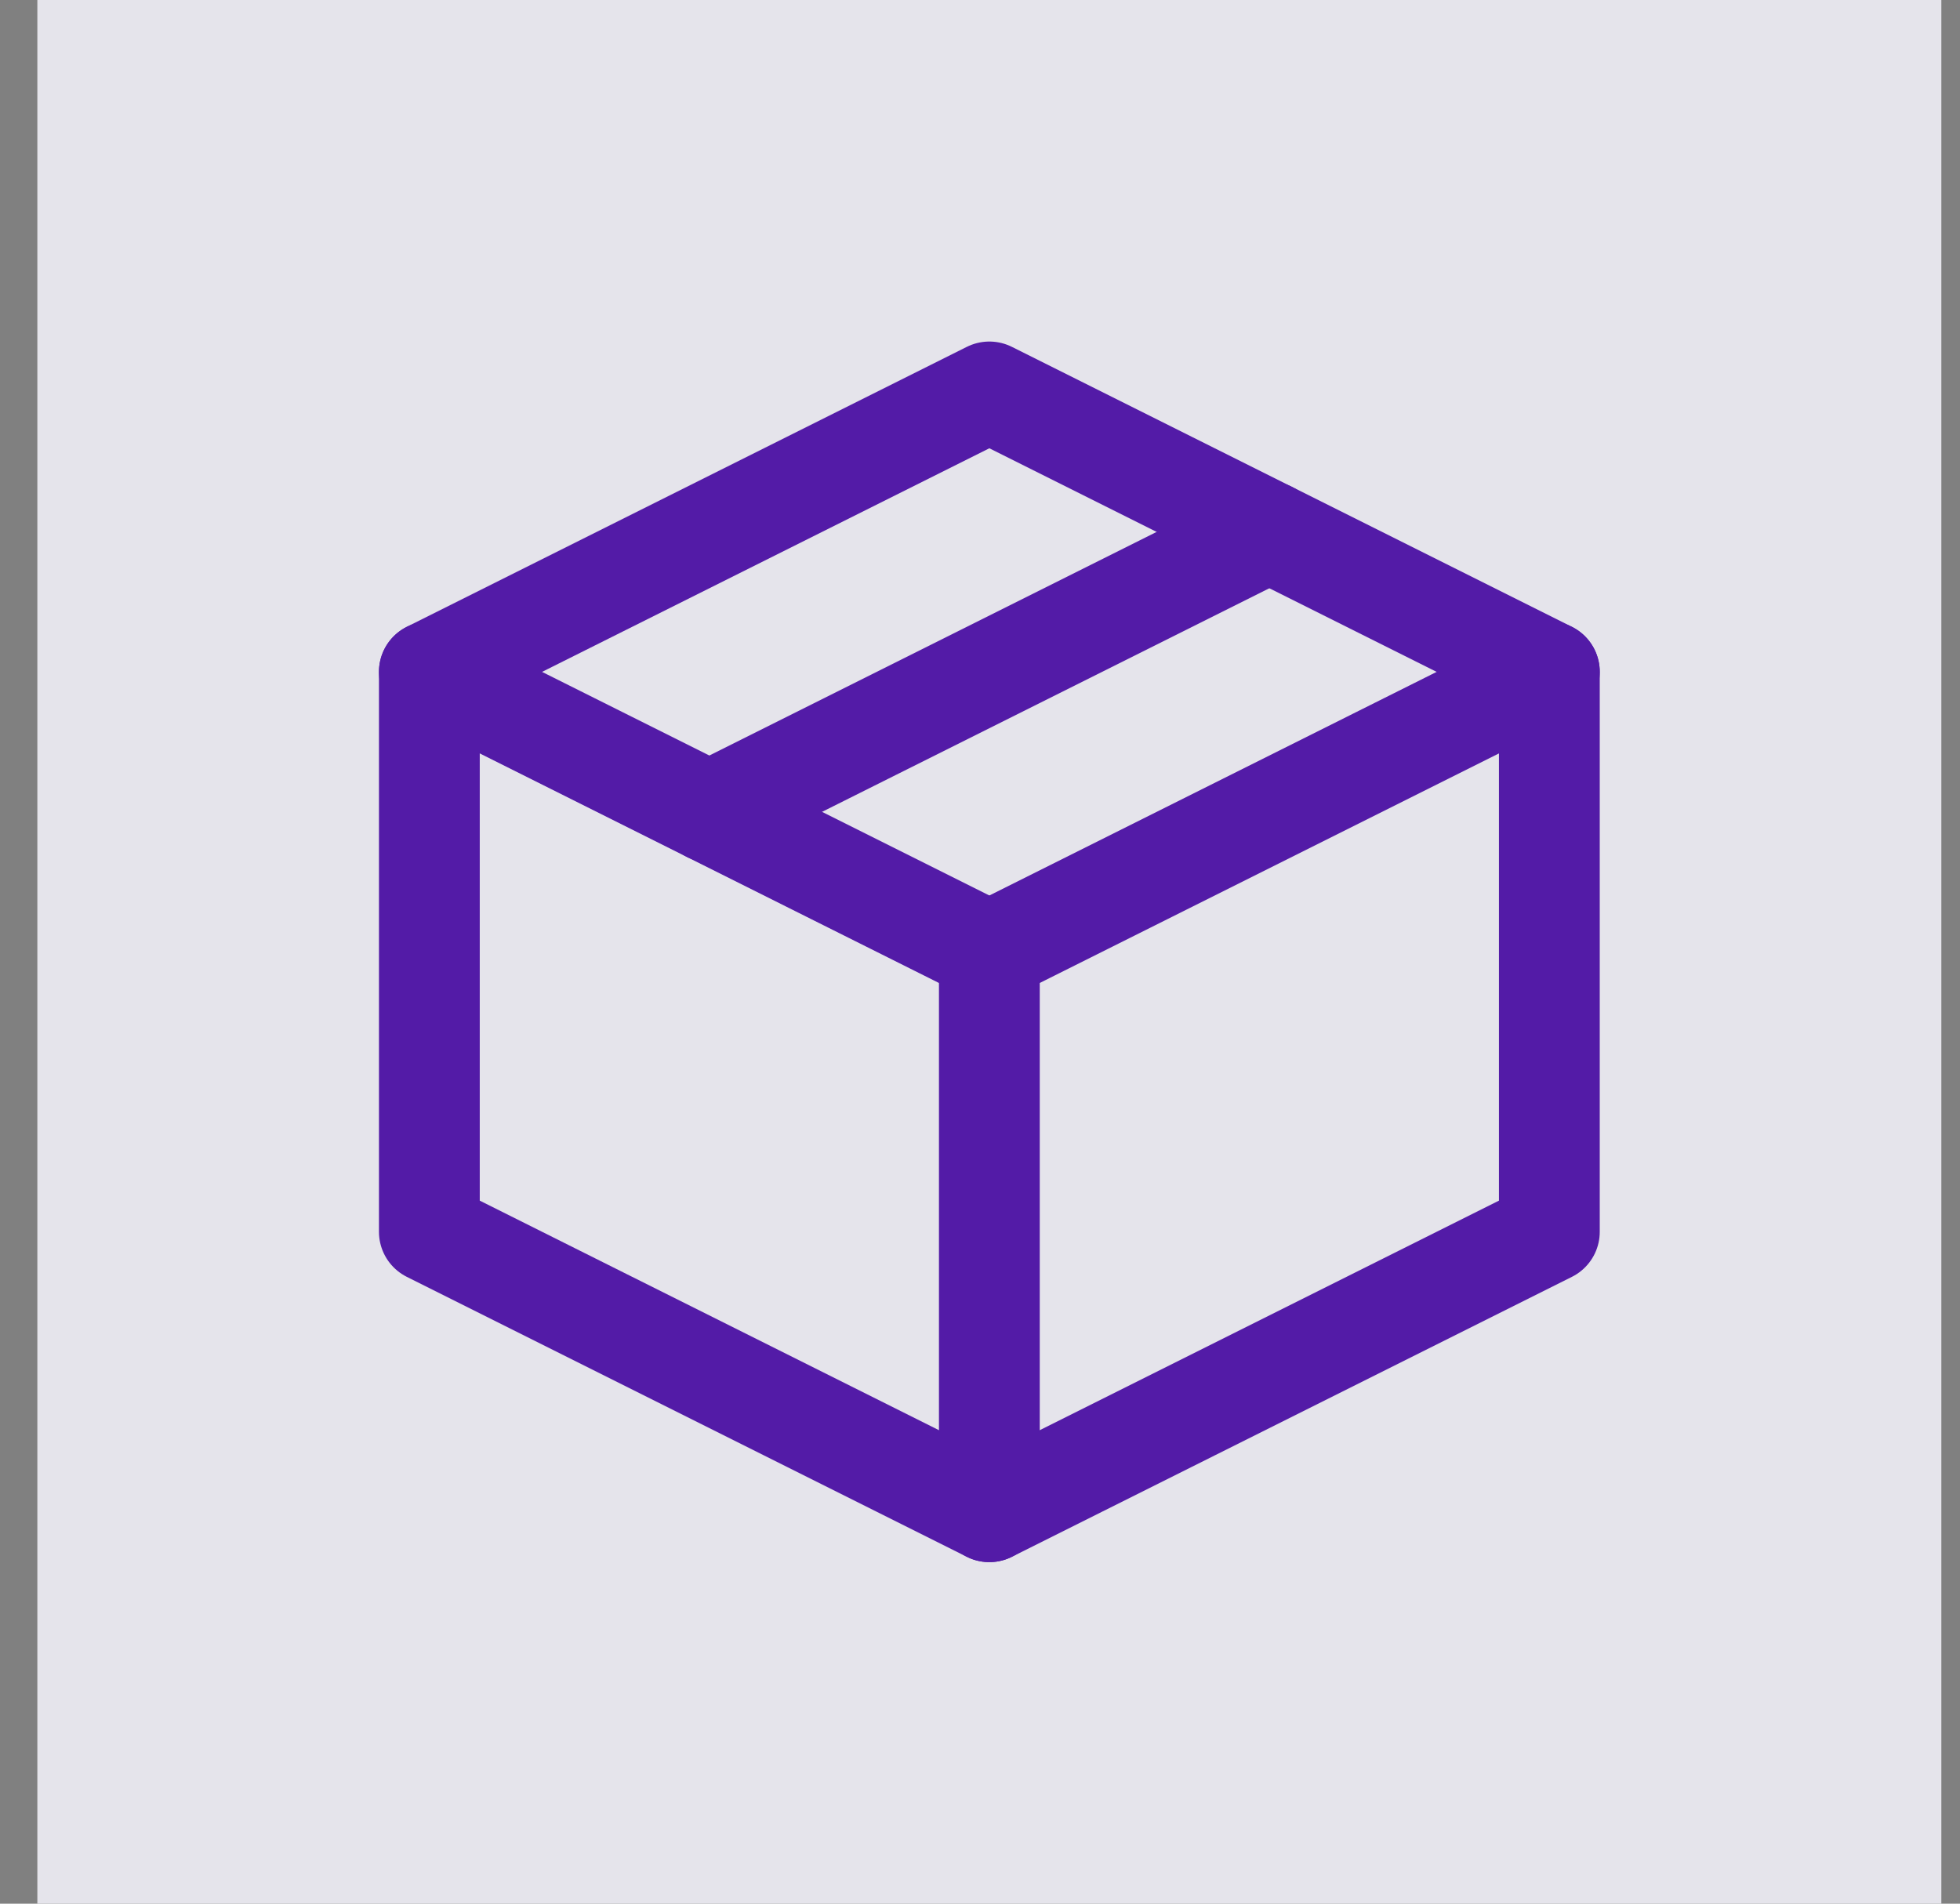
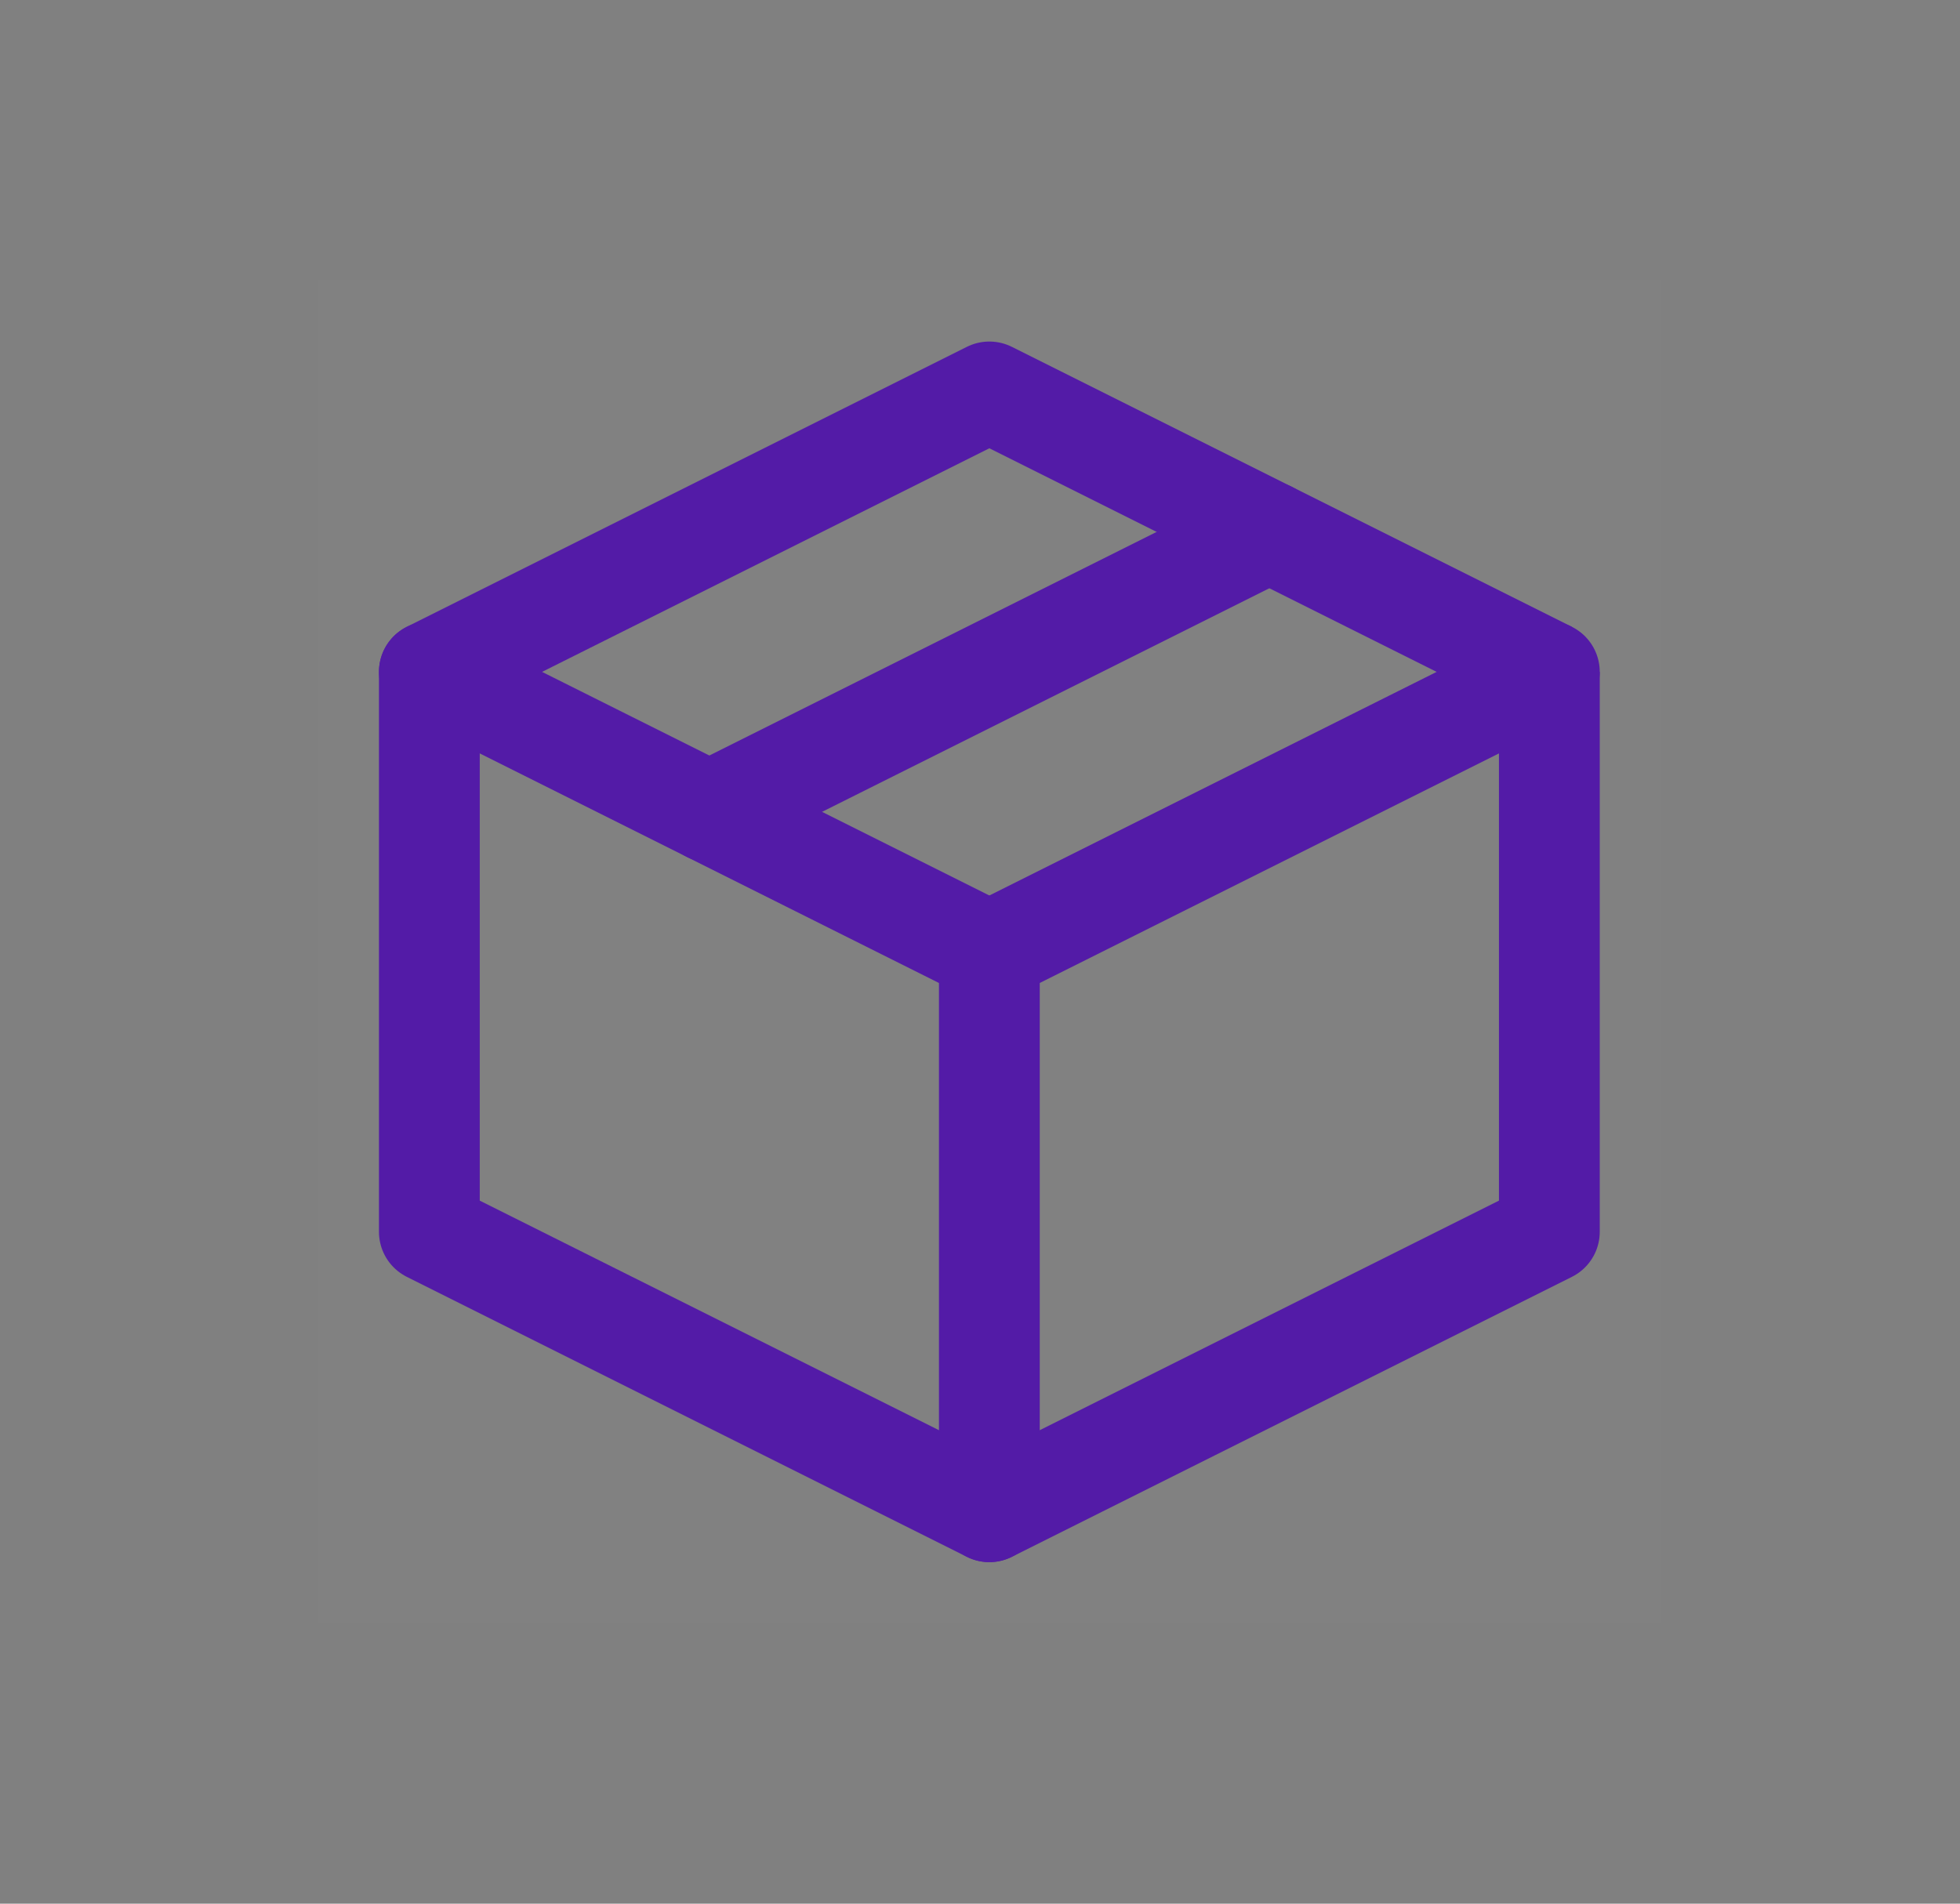
<svg xmlns="http://www.w3.org/2000/svg" width="35" height="34" viewBox="0 0 35 34" fill="none">
  <rect x="0" y="0" width="35" height="34" fill="#808080" stroke="none" />
-   <rect width="34" height="34" transform="translate(0.667)" fill="#E5E4EB" />
  <g clip-path="url(#clip0_445_5744)">
    <path d="M29.667 5H5.667V29H29.667V5Z" fill="white" fill-opacity="0.01" />
-     <path d="M27.667 12L17.667 7L7.667 12V22L17.667 27L27.667 22V12Z" stroke="#531BA7" stroke-width="1.8" stroke-linejoin="round" />
+     <path d="M27.667 12L17.667 7L7.667 12V22L17.667 27L27.667 22V12" stroke="#531BA7" stroke-width="1.8" stroke-linejoin="round" />
    <path d="M7.667 12L17.667 17" stroke="#531BA7" stroke-width="1.8" stroke-linecap="round" stroke-linejoin="round" />
    <path d="M17.667 27V17" stroke="#531BA7" stroke-width="1.8" stroke-linecap="round" stroke-linejoin="round" />
    <path d="M27.667 12L17.667 17" stroke="#531BA7" stroke-width="1.8" stroke-linecap="round" stroke-linejoin="round" />
    <path d="M22.667 9.5L12.667 14.5" stroke="#531BA7" stroke-width="1.8" stroke-linecap="round" stroke-linejoin="round" />
  </g>
  <defs>
    <clipPath id="clip0_445_5744">
      <rect width="24" height="24" fill="white" transform="translate(5.667 5)" />
    </clipPath>
  </defs>
</svg>